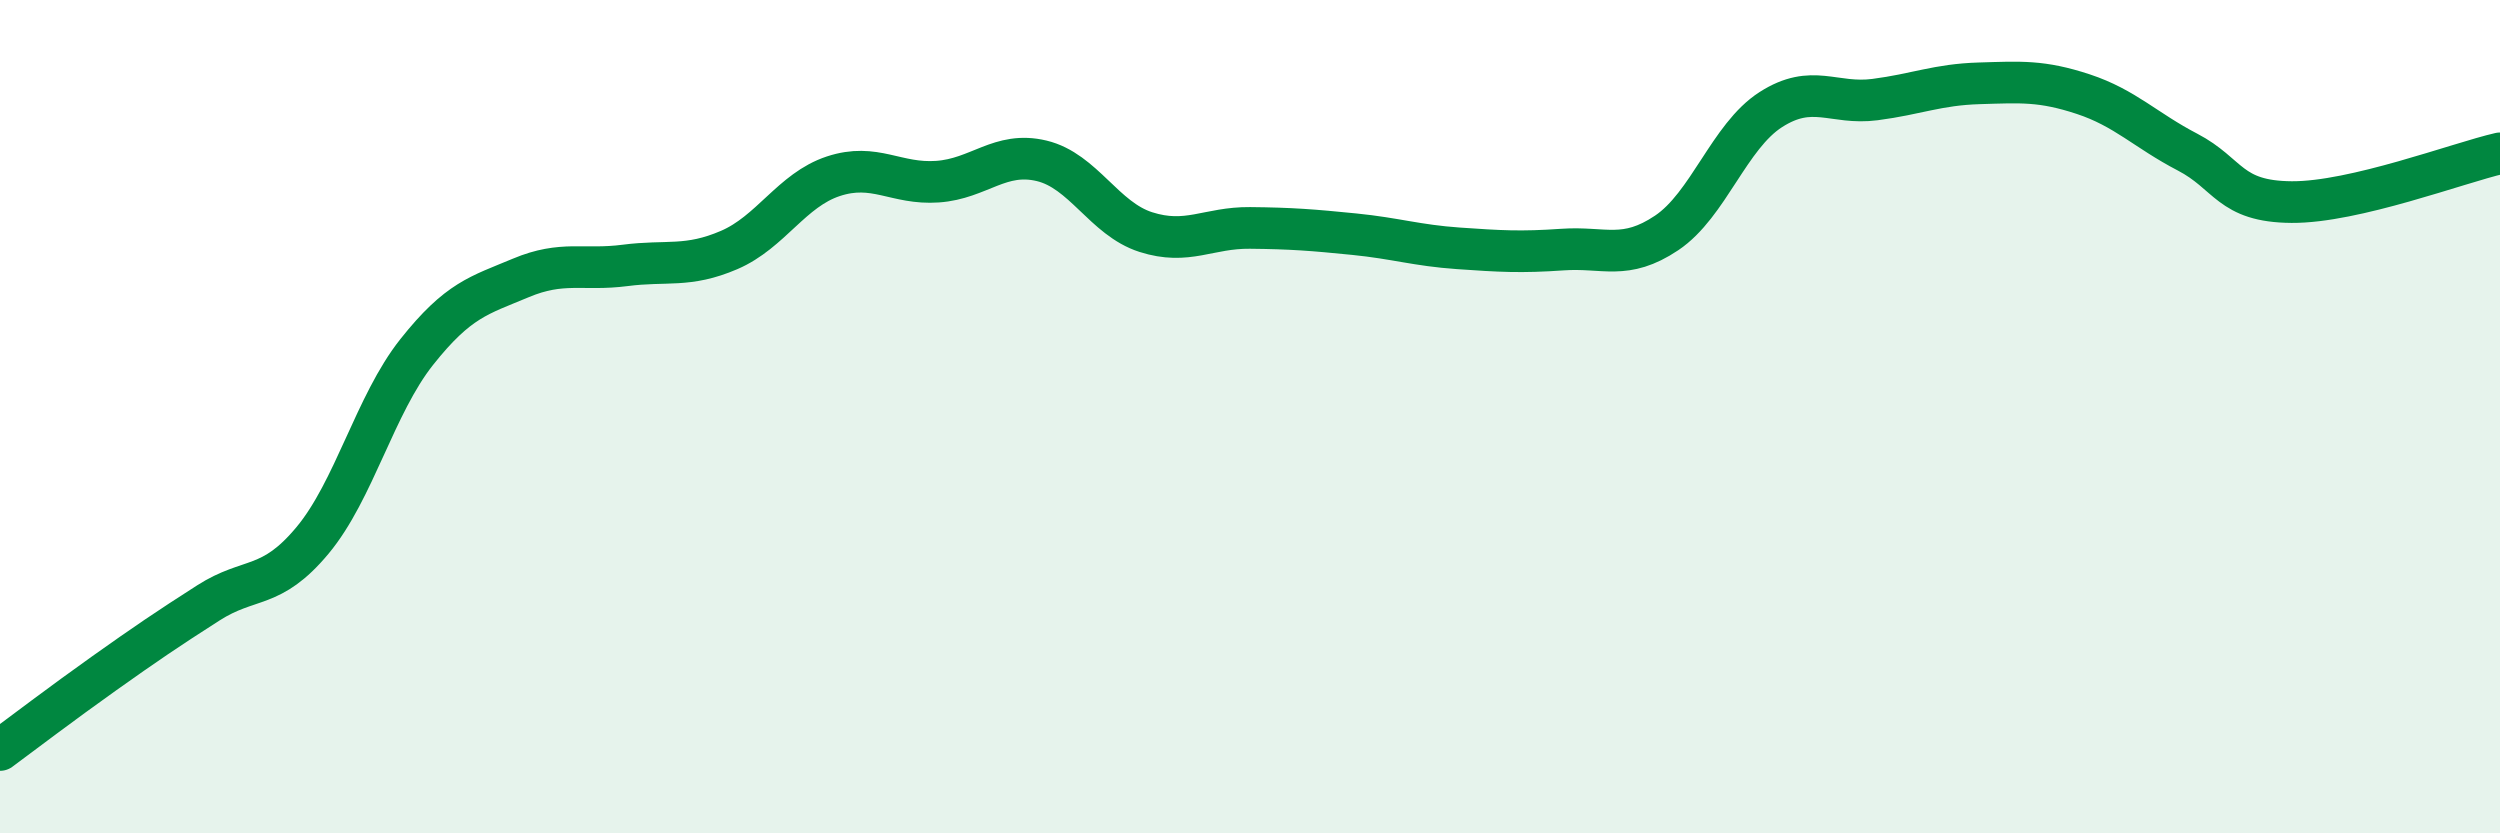
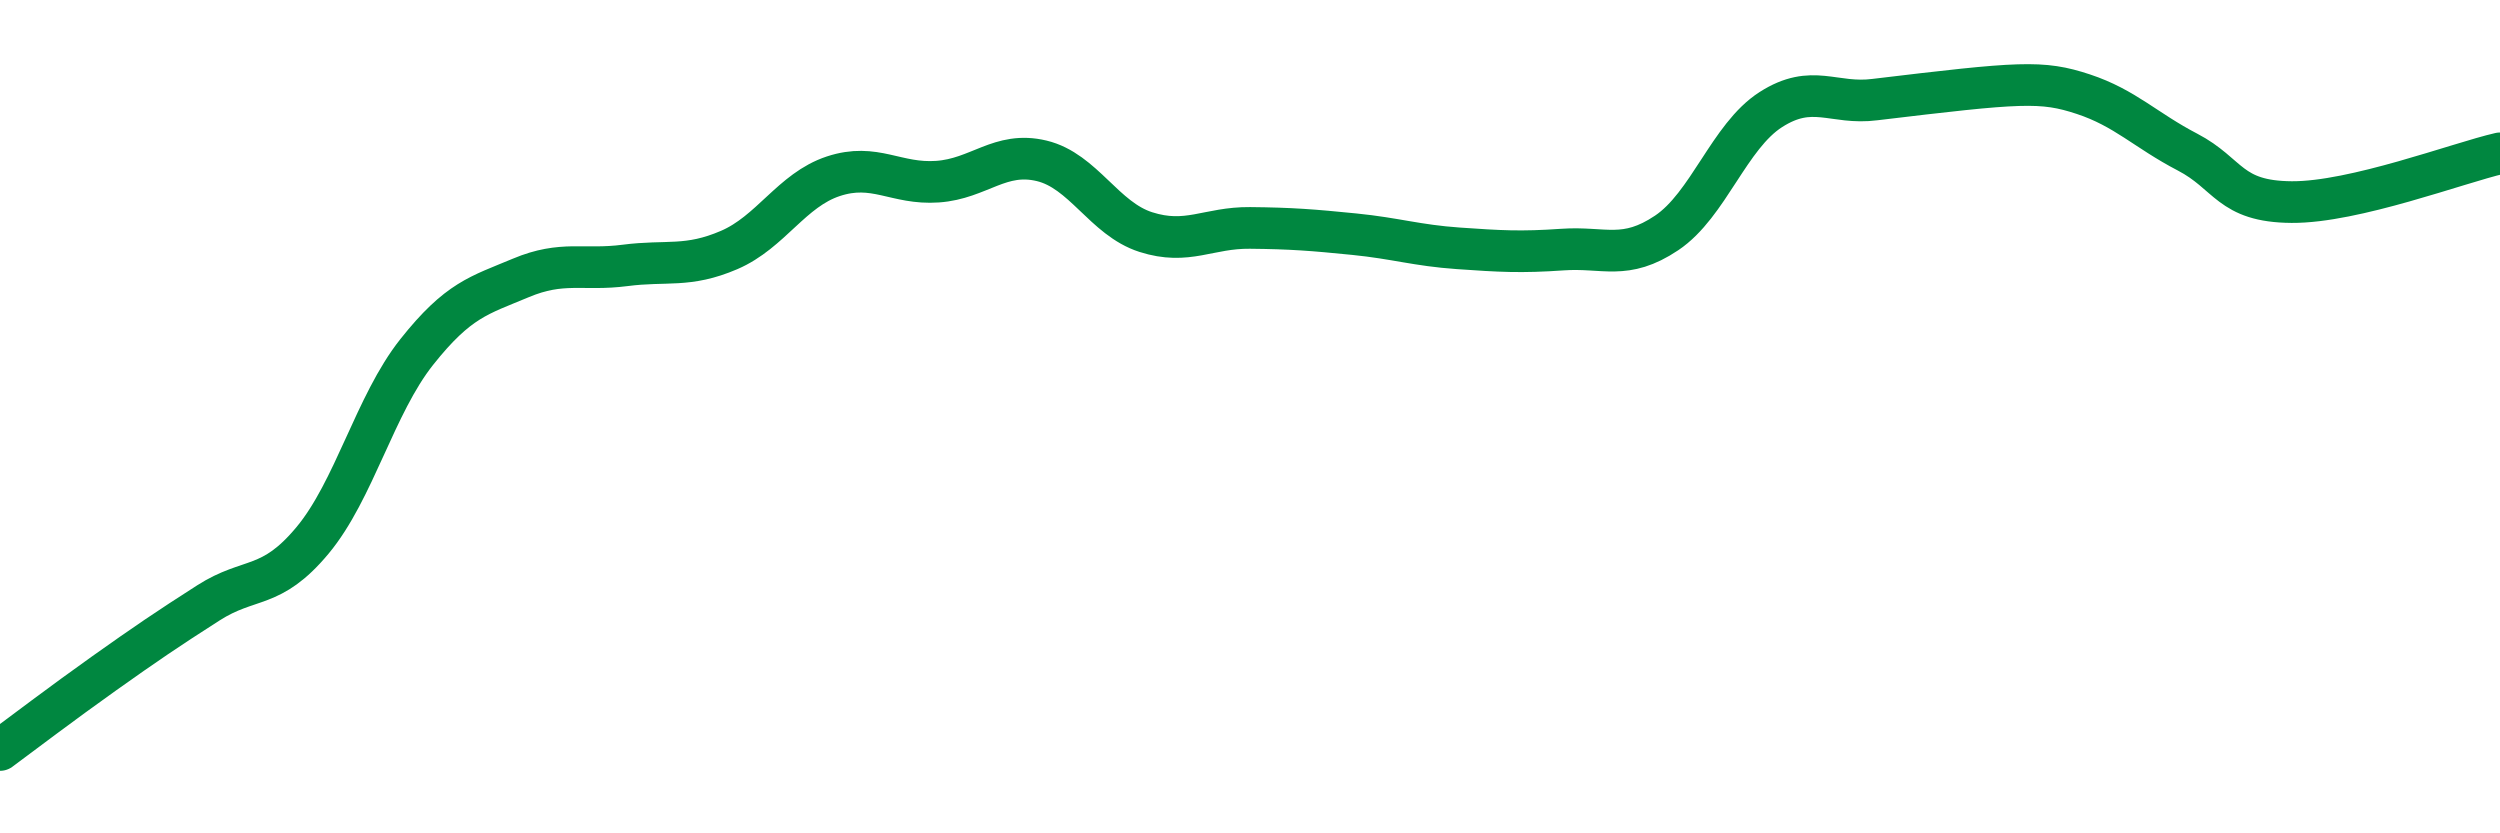
<svg xmlns="http://www.w3.org/2000/svg" width="60" height="20" viewBox="0 0 60 20">
-   <path d="M 0,18 C 0.5,17.63 1.5,16.87 2.5,16.16 C 3.5,15.45 4,15.11 5,14.47 C 6,13.83 6.5,14.17 7.5,12.97 C 8.5,11.77 9,9.71 10,8.45 C 11,7.19 11.5,7.09 12.5,6.67 C 13.5,6.25 14,6.5 15,6.37 C 16,6.24 16.5,6.43 17.5,6 C 18.5,5.57 19,4.56 20,4.23 C 21,3.9 21.5,4.43 22.5,4.36 C 23.5,4.29 24,3.62 25,3.86 C 26,4.1 26.5,5.25 27.5,5.57 C 28.5,5.89 29,5.46 30,5.47 C 31,5.48 31.5,5.52 32.5,5.62 C 33.5,5.72 34,5.89 35,5.96 C 36,6.03 36.5,6.06 37.5,5.99 C 38.5,5.92 39,6.26 40,5.59 C 41,4.92 41.5,3.27 42.5,2.63 C 43.5,1.99 44,2.52 45,2.39 C 46,2.26 46.5,2.03 47.5,2 C 48.5,1.97 49,1.93 50,2.26 C 51,2.59 51.5,3.13 52.5,3.65 C 53.5,4.17 53.5,4.84 55,4.85 C 56.5,4.86 59,3.91 60,3.68L60 20L0 20Z" fill="#008740" opacity="0.1" stroke-linecap="round" stroke-linejoin="round" />
-   <path d="M 0,18 C 0.5,17.63 1.5,16.87 2.5,16.16 C 3.5,15.45 4,15.11 5,14.47 C 6,13.83 6.5,14.17 7.5,12.97 C 8.5,11.77 9,9.71 10,8.45 C 11,7.19 11.5,7.09 12.5,6.67 C 13.5,6.25 14,6.5 15,6.37 C 16,6.24 16.5,6.43 17.5,6 C 18.5,5.57 19,4.56 20,4.23 C 21,3.9 21.5,4.43 22.5,4.36 C 23.5,4.29 24,3.62 25,3.86 C 26,4.1 26.5,5.25 27.5,5.57 C 28.5,5.89 29,5.46 30,5.47 C 31,5.48 31.5,5.52 32.5,5.62 C 33.5,5.72 34,5.89 35,5.96 C 36,6.03 36.5,6.06 37.5,5.99 C 38.5,5.92 39,6.26 40,5.59 C 41,4.92 41.5,3.27 42.5,2.63 C 43.5,1.99 44,2.52 45,2.39 C 46,2.26 46.5,2.03 47.5,2 C 48.5,1.97 49,1.93 50,2.26 C 51,2.59 51.5,3.13 52.5,3.65 C 53.5,4.17 53.5,4.84 55,4.85 C 56.5,4.86 59,3.91 60,3.68" stroke="#008740" stroke-width="1" fill="none" stroke-linecap="round" stroke-linejoin="round" />
+   <path d="M 0,18 C 0.5,17.63 1.5,16.87 2.5,16.16 C 3.5,15.45 4,15.11 5,14.47 C 6,13.83 6.5,14.17 7.5,12.97 C 8.5,11.77 9,9.71 10,8.45 C 11,7.19 11.5,7.09 12.5,6.67 C 13.5,6.25 14,6.5 15,6.37 C 16,6.24 16.5,6.43 17.5,6 C 18.5,5.57 19,4.56 20,4.23 C 21,3.9 21.5,4.43 22.5,4.36 C 23.5,4.29 24,3.62 25,3.86 C 26,4.1 26.5,5.25 27.5,5.57 C 28.5,5.89 29,5.46 30,5.47 C 31,5.48 31.5,5.52 32.5,5.62 C 33.5,5.72 34,5.89 35,5.96 C 36,6.03 36.5,6.06 37.5,5.99 C 38.5,5.92 39,6.26 40,5.59 C 41,4.92 41.5,3.27 42.5,2.63 C 43.5,1.99 44,2.52 45,2.39 C 48.5,1.97 49,1.93 50,2.26 C 51,2.59 51.5,3.13 52.5,3.65 C 53.5,4.17 53.5,4.84 55,4.85 C 56.5,4.86 59,3.91 60,3.68" stroke="#008740" stroke-width="1" fill="none" stroke-linecap="round" stroke-linejoin="round" />
</svg>